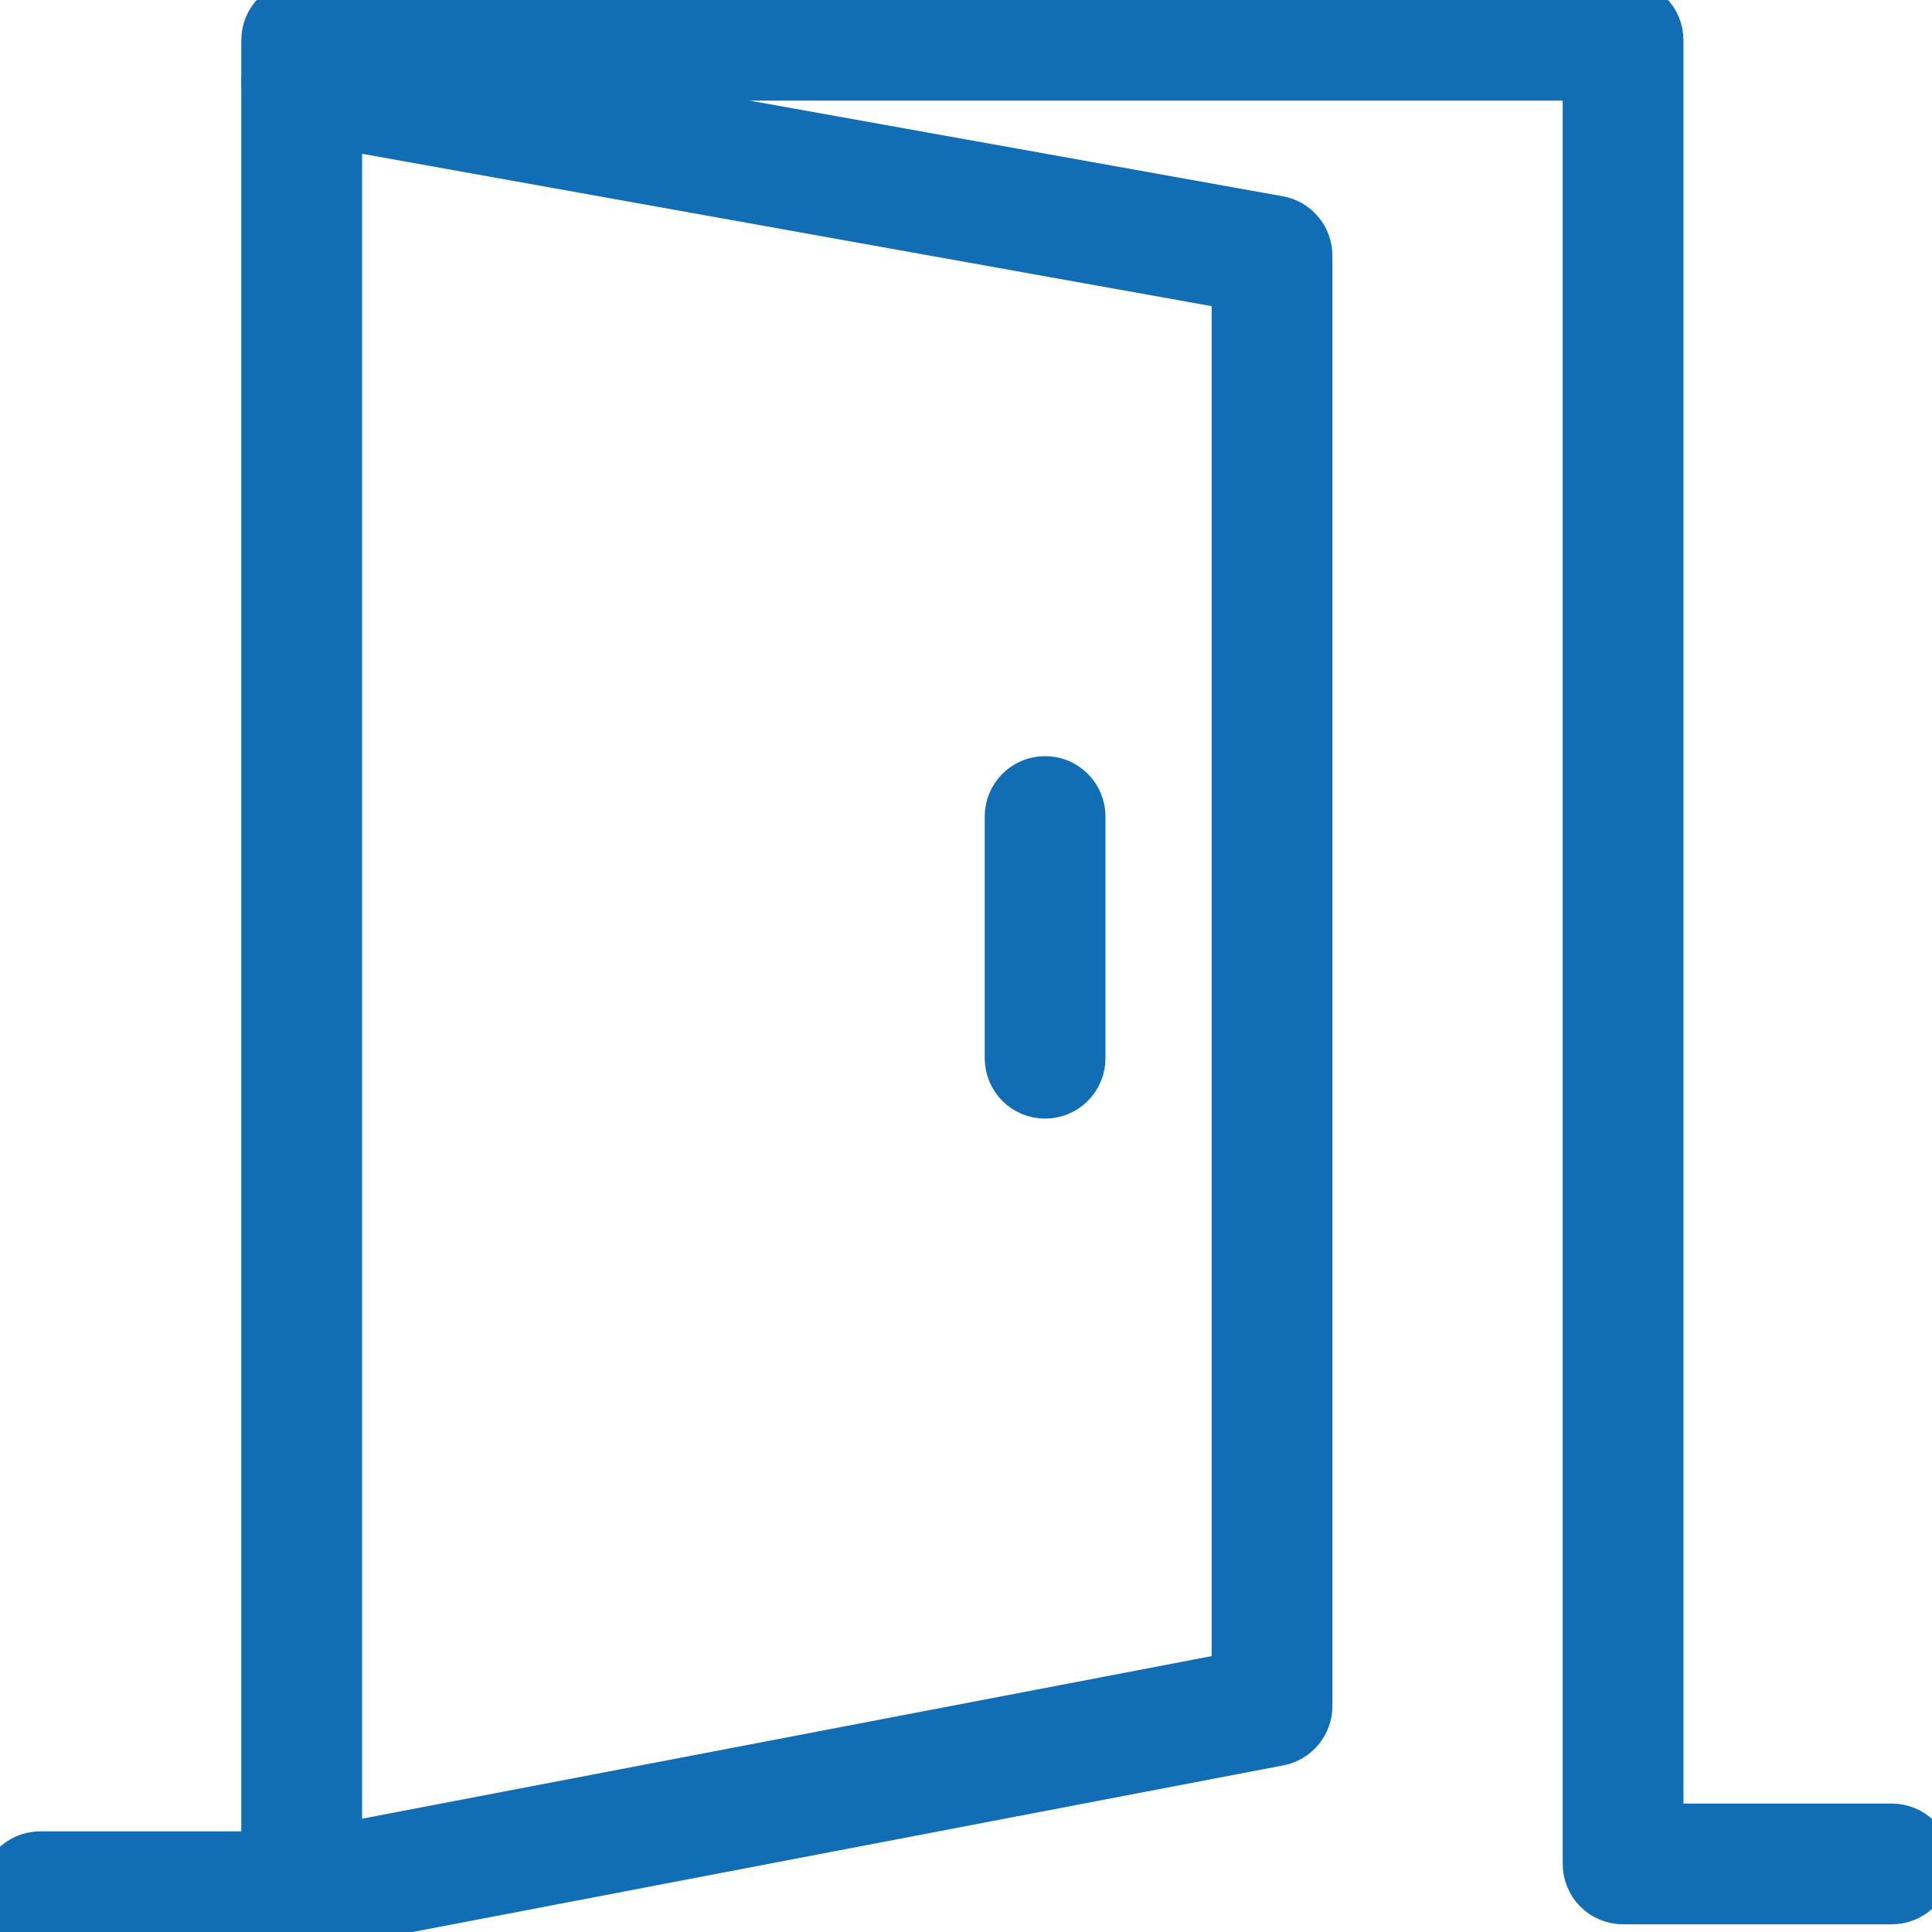
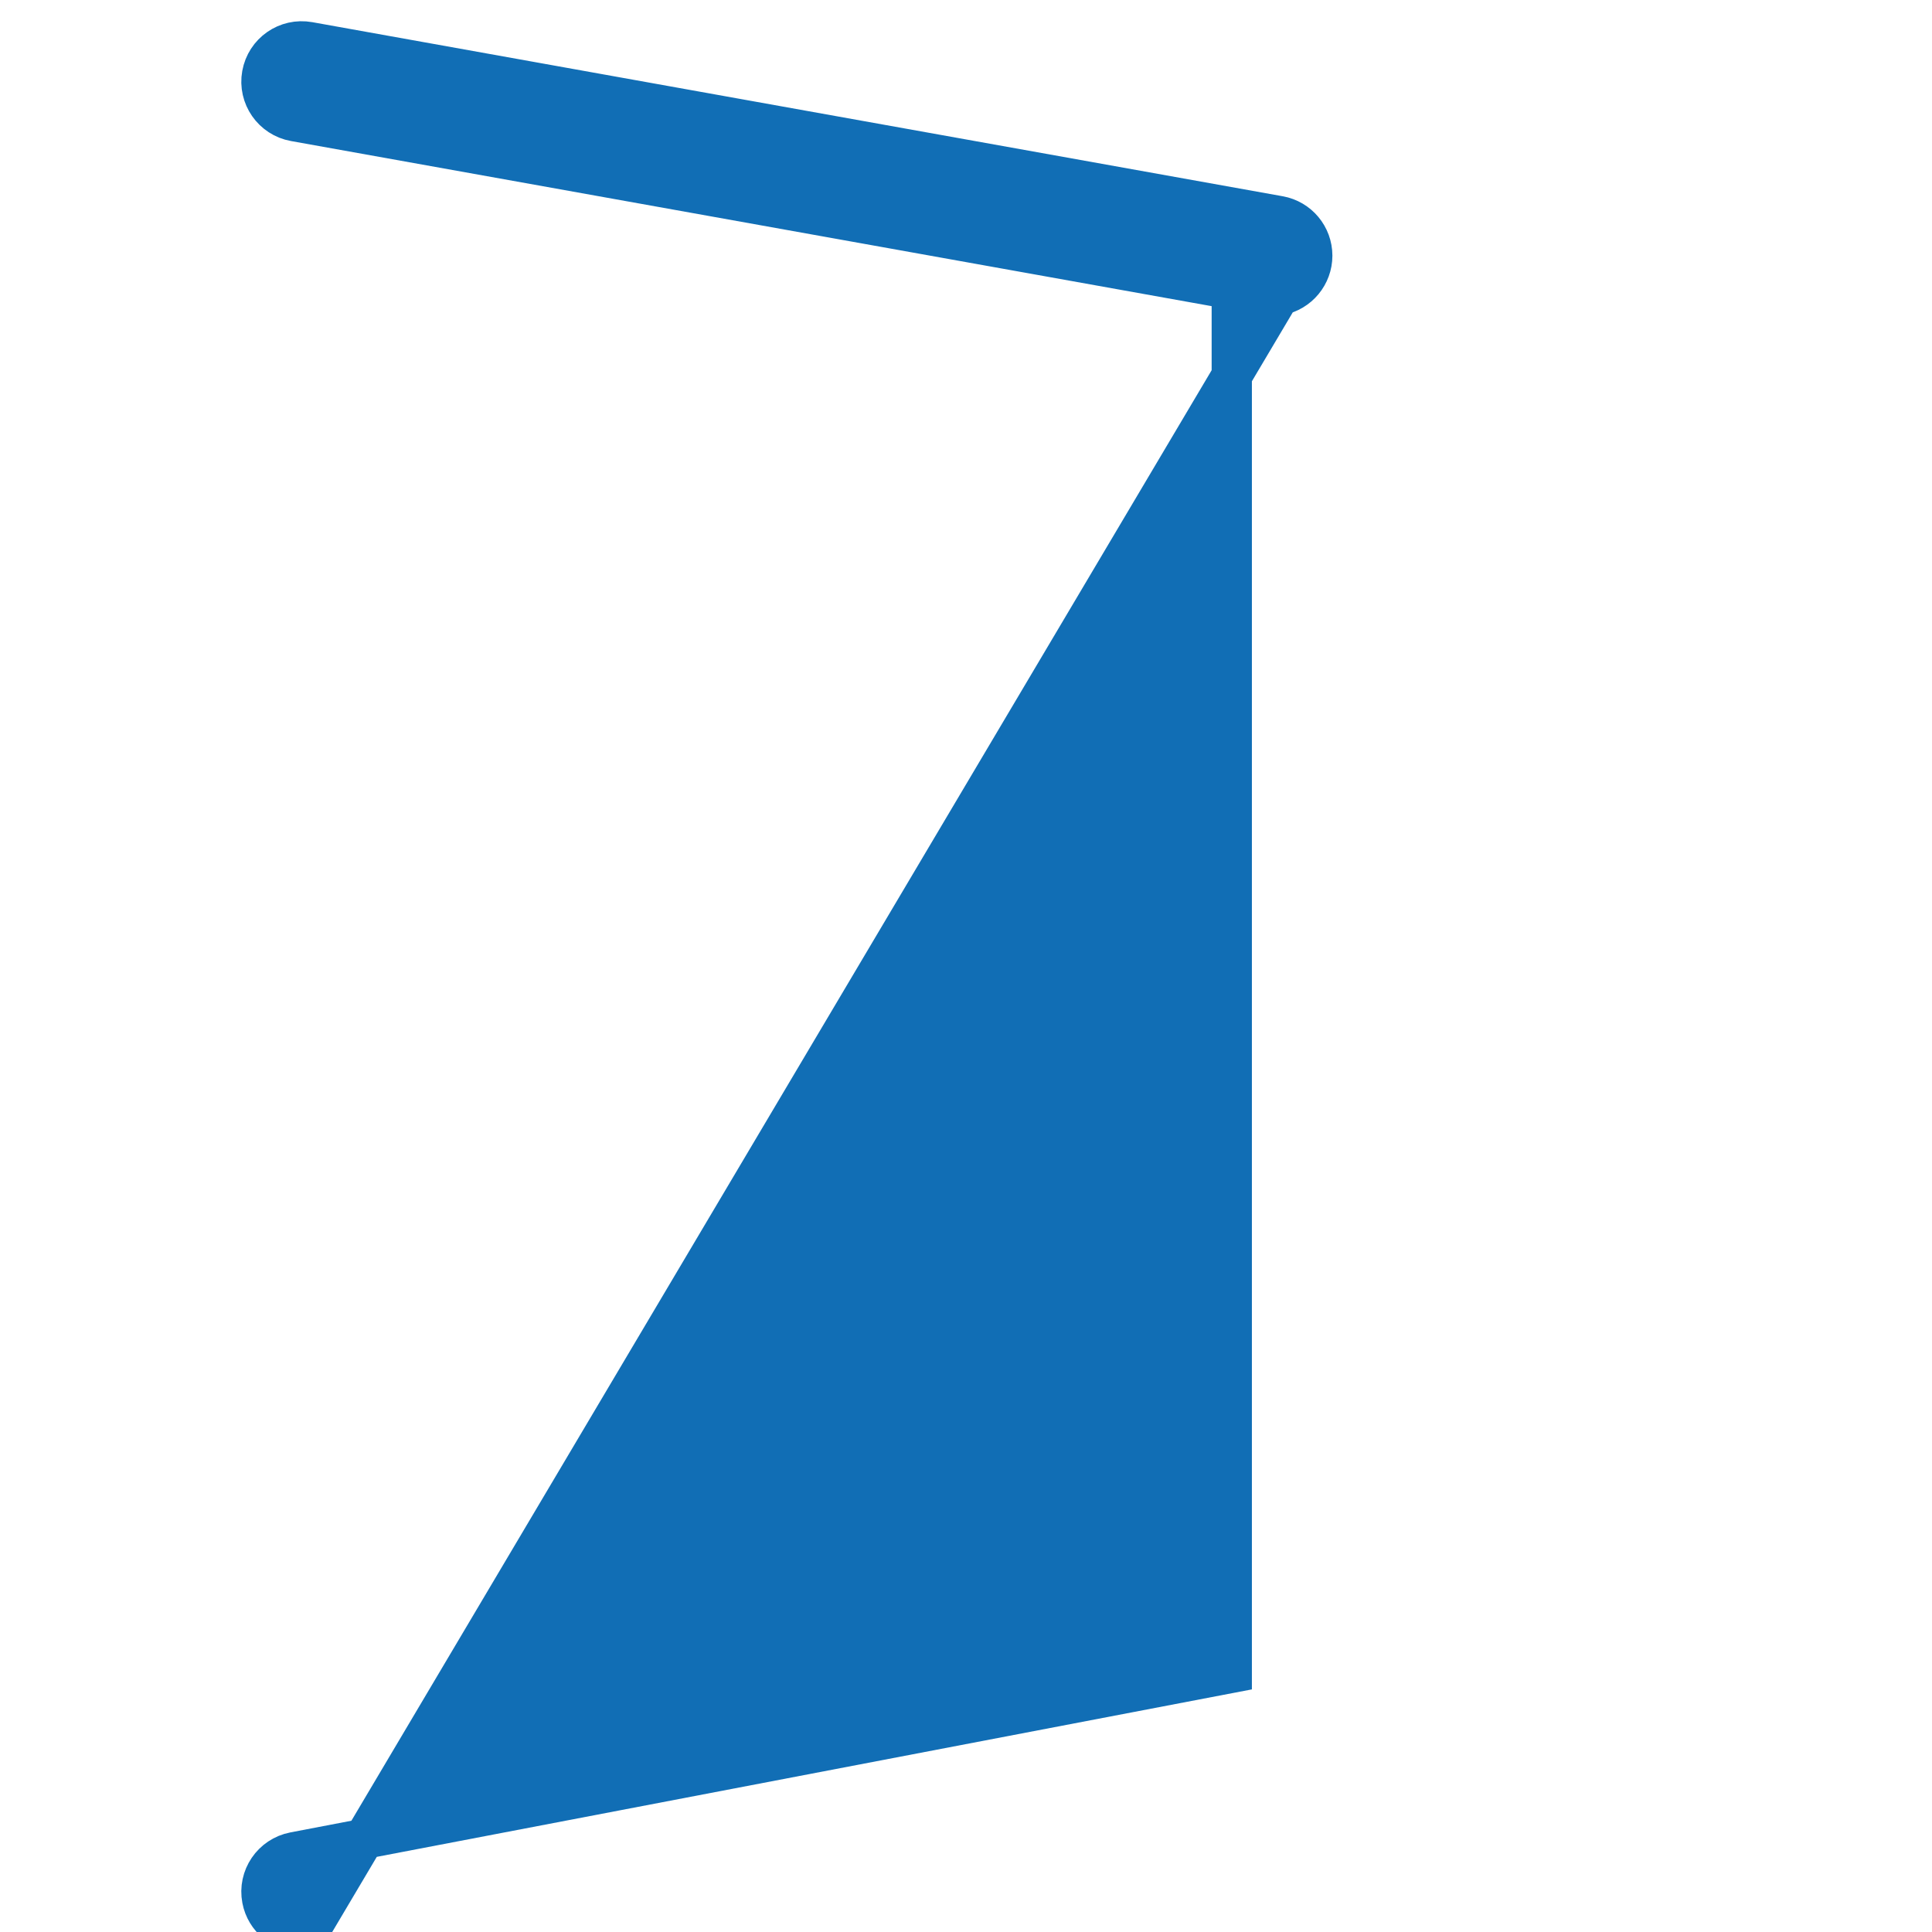
<svg xmlns="http://www.w3.org/2000/svg" version="1.1" id="Layer_1" x="0px" y="0px" width="48" height="48" viewBox="0 0 48 48" enable-background="new 0 0 48 48" xml:space="preserve" focusable="false" aria-hidden="true" role="none" class="room-accomodation-svg-inject Icon-img ng-isolate-scope  replaced-svg" data-url="/assets/hotel/default/media/iconography/icon/adjoining_or_connecting_rooms.svg">
  <g stroke="#116EB5" fill="#116EB5">
-     <path d="M7.495,48H1c-0.552,0-1-0.447-1-1s0.448-1,1-1h5.495V1c0-0.552,0.448-1,1-1h32.83c0.553,0,1,0.448,1,1v44.309H47   c0.553,0,1,0.447,1,1s-0.447,1-1,1h-6.675c-0.553,0-1-0.447-1-1V2H8.495v45C8.495,47.553,8.047,48,7.495,48z" stroke="#116EB5" fill="#116EB5" />
-     <path d="M7.494,48c-0.47,0-0.89-0.333-0.981-0.813c-0.104-0.542,0.252-1.065,0.794-1.17l23.296-4.458V7.188L7.318,3.012   C6.775,2.915,6.413,2.395,6.511,1.851c0.098-0.543,0.613-0.905,1.161-0.808L31.78,5.368c0.477,0.085,0.823,0.5,0.823,0.984v36.035   c0,0.479-0.341,0.892-0.813,0.982L7.683,47.982C7.62,47.994,7.556,48,7.494,48z" stroke="#116EB5" fill="#116EB5" />
+     <path d="M7.494,48c-0.47,0-0.89-0.333-0.981-0.813c-0.104-0.542,0.252-1.065,0.794-1.17l23.296-4.458V7.188L7.318,3.012   C6.775,2.915,6.413,2.395,6.511,1.851c0.098-0.543,0.613-0.905,1.161-0.808L31.78,5.368c0.477,0.085,0.823,0.5,0.823,0.984c0,0.479-0.341,0.892-0.813,0.982L7.683,47.982C7.62,47.994,7.556,48,7.494,48z" stroke="#116EB5" fill="#116EB5" />
    <path d="M25.965,27.291c-0.553,0-1-0.447-1-1v-6.005c0-0.552,0.447-1,1-1s1,0.448,1,1v6.005   C26.965,26.844,26.518,27.291,25.965,27.291z" stroke="#116EB5" fill="#116EB5" />
  </g>
</svg>